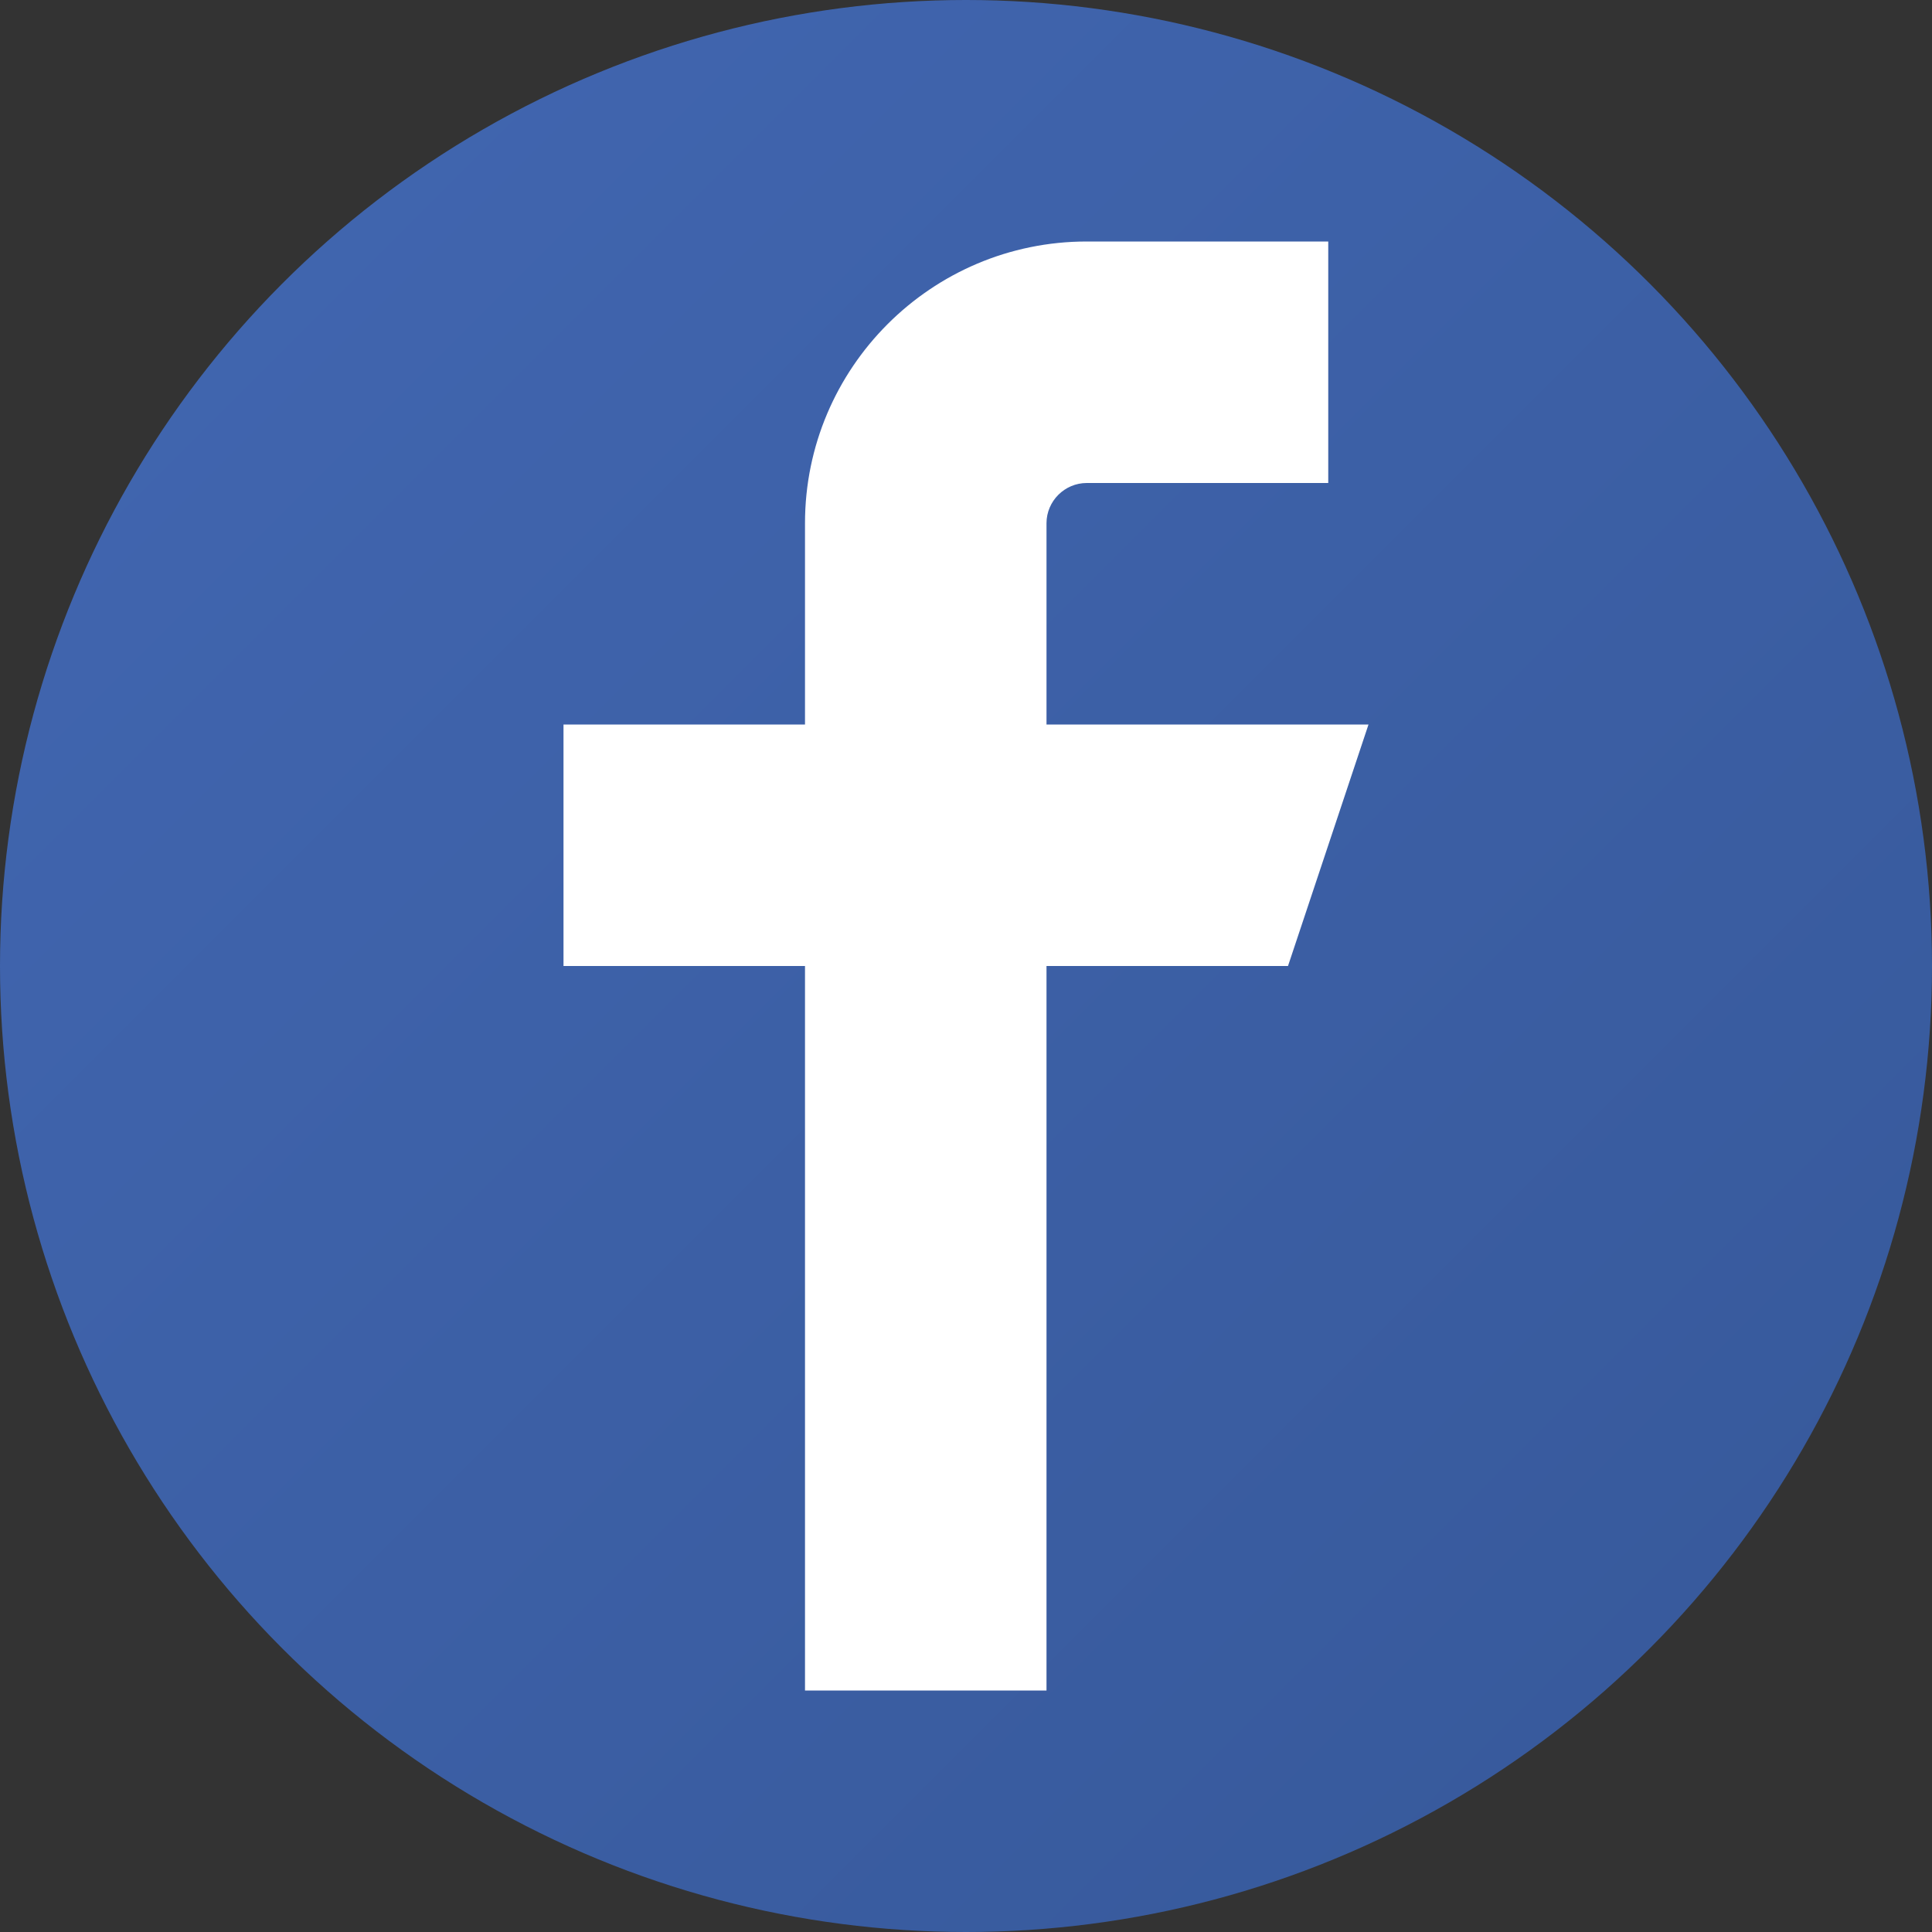
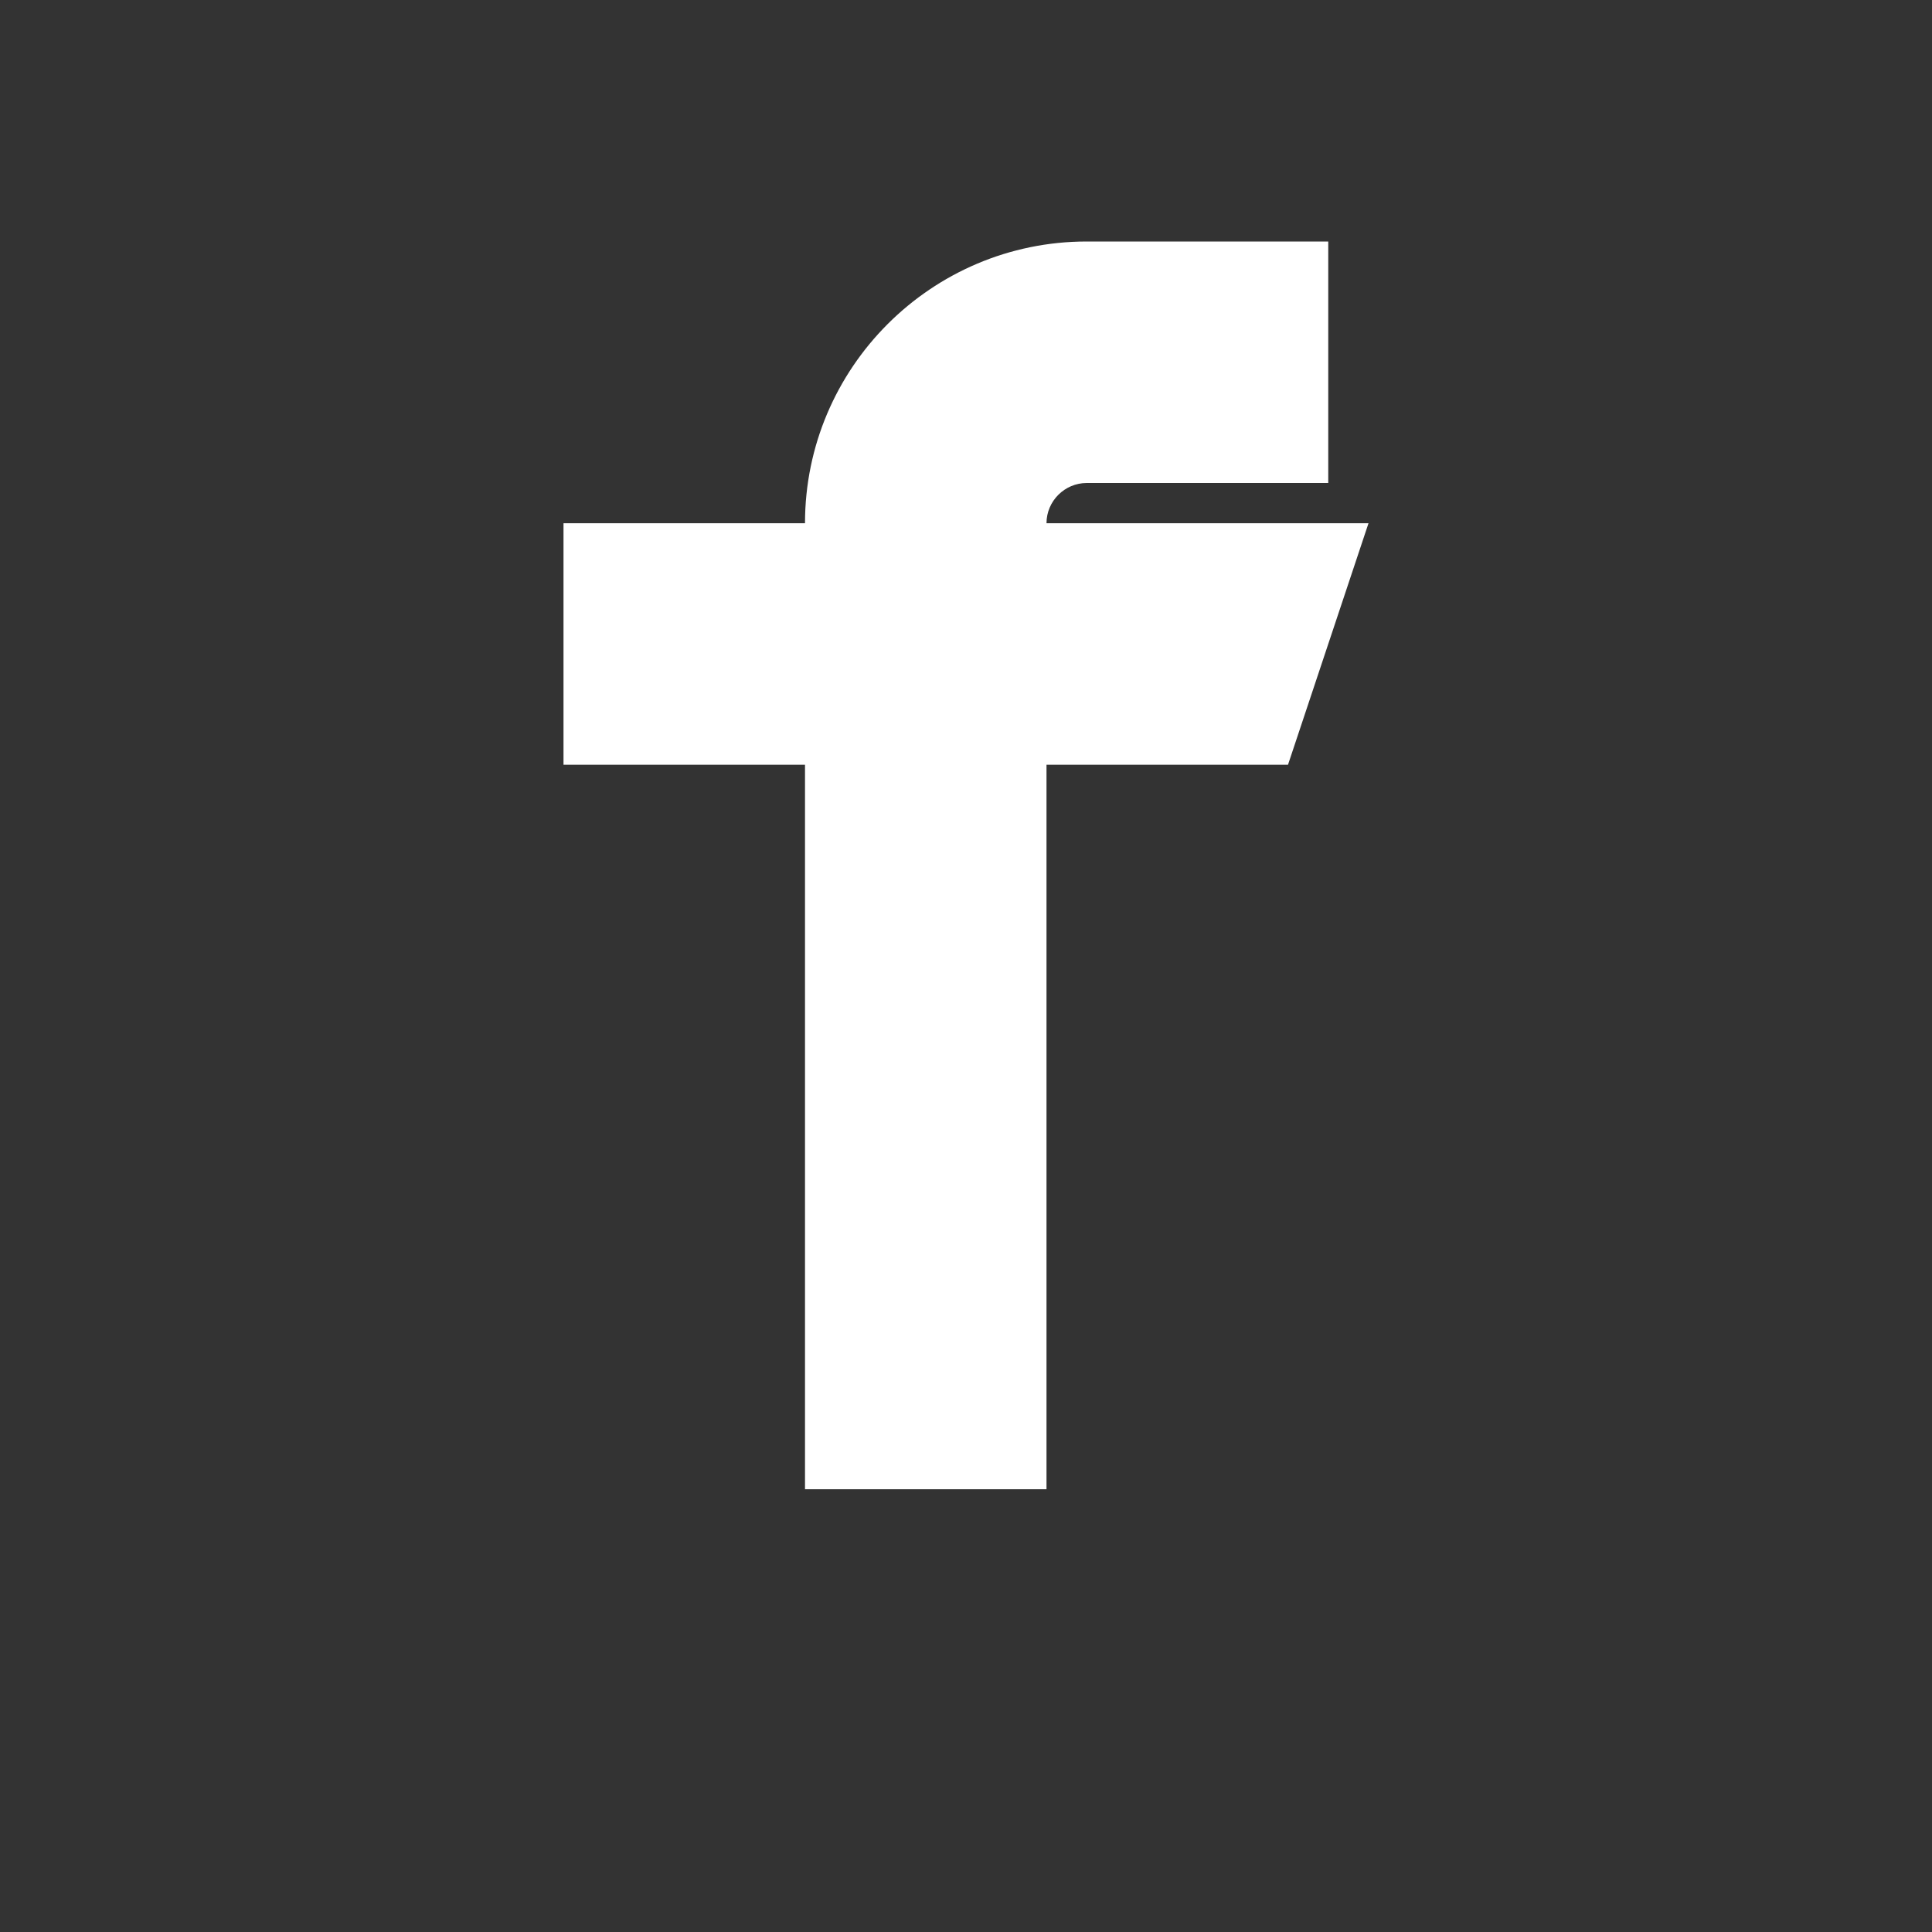
<svg xmlns="http://www.w3.org/2000/svg" viewBox="0 0 24 24" width="24" height="24">
  <rect x="0" y="0" width="24" height="24" fill="#333333" stroke="none" />
  <defs>
    <linearGradient id="facebookGradient" x1="0%" y1="0%" x2="100%" y2="100%">
      <stop offset="0%" style="stop-color:#4267B2;stop-opacity:1" />
      <stop offset="100%" style="stop-color:#365899;stop-opacity:1" />
    </linearGradient>
  </defs>
-   <circle cx="12" cy="12" r="12" fill="url(#facebookGradient)" />
-   <path d="M16.5 3H13.5C11.57 3 10 4.57 10 6.5V9H7v3h3v9h3v-9h3l1-3h-4V6.5c0-.275.225-.5.5-.5H16.5V3z" fill="white" />
+   <path d="M16.5 3H13.5C11.57 3 10 4.57 10 6.5H7v3h3v9h3v-9h3l1-3h-4V6.5c0-.275.225-.5.5-.5H16.5V3z" fill="white" />
</svg>